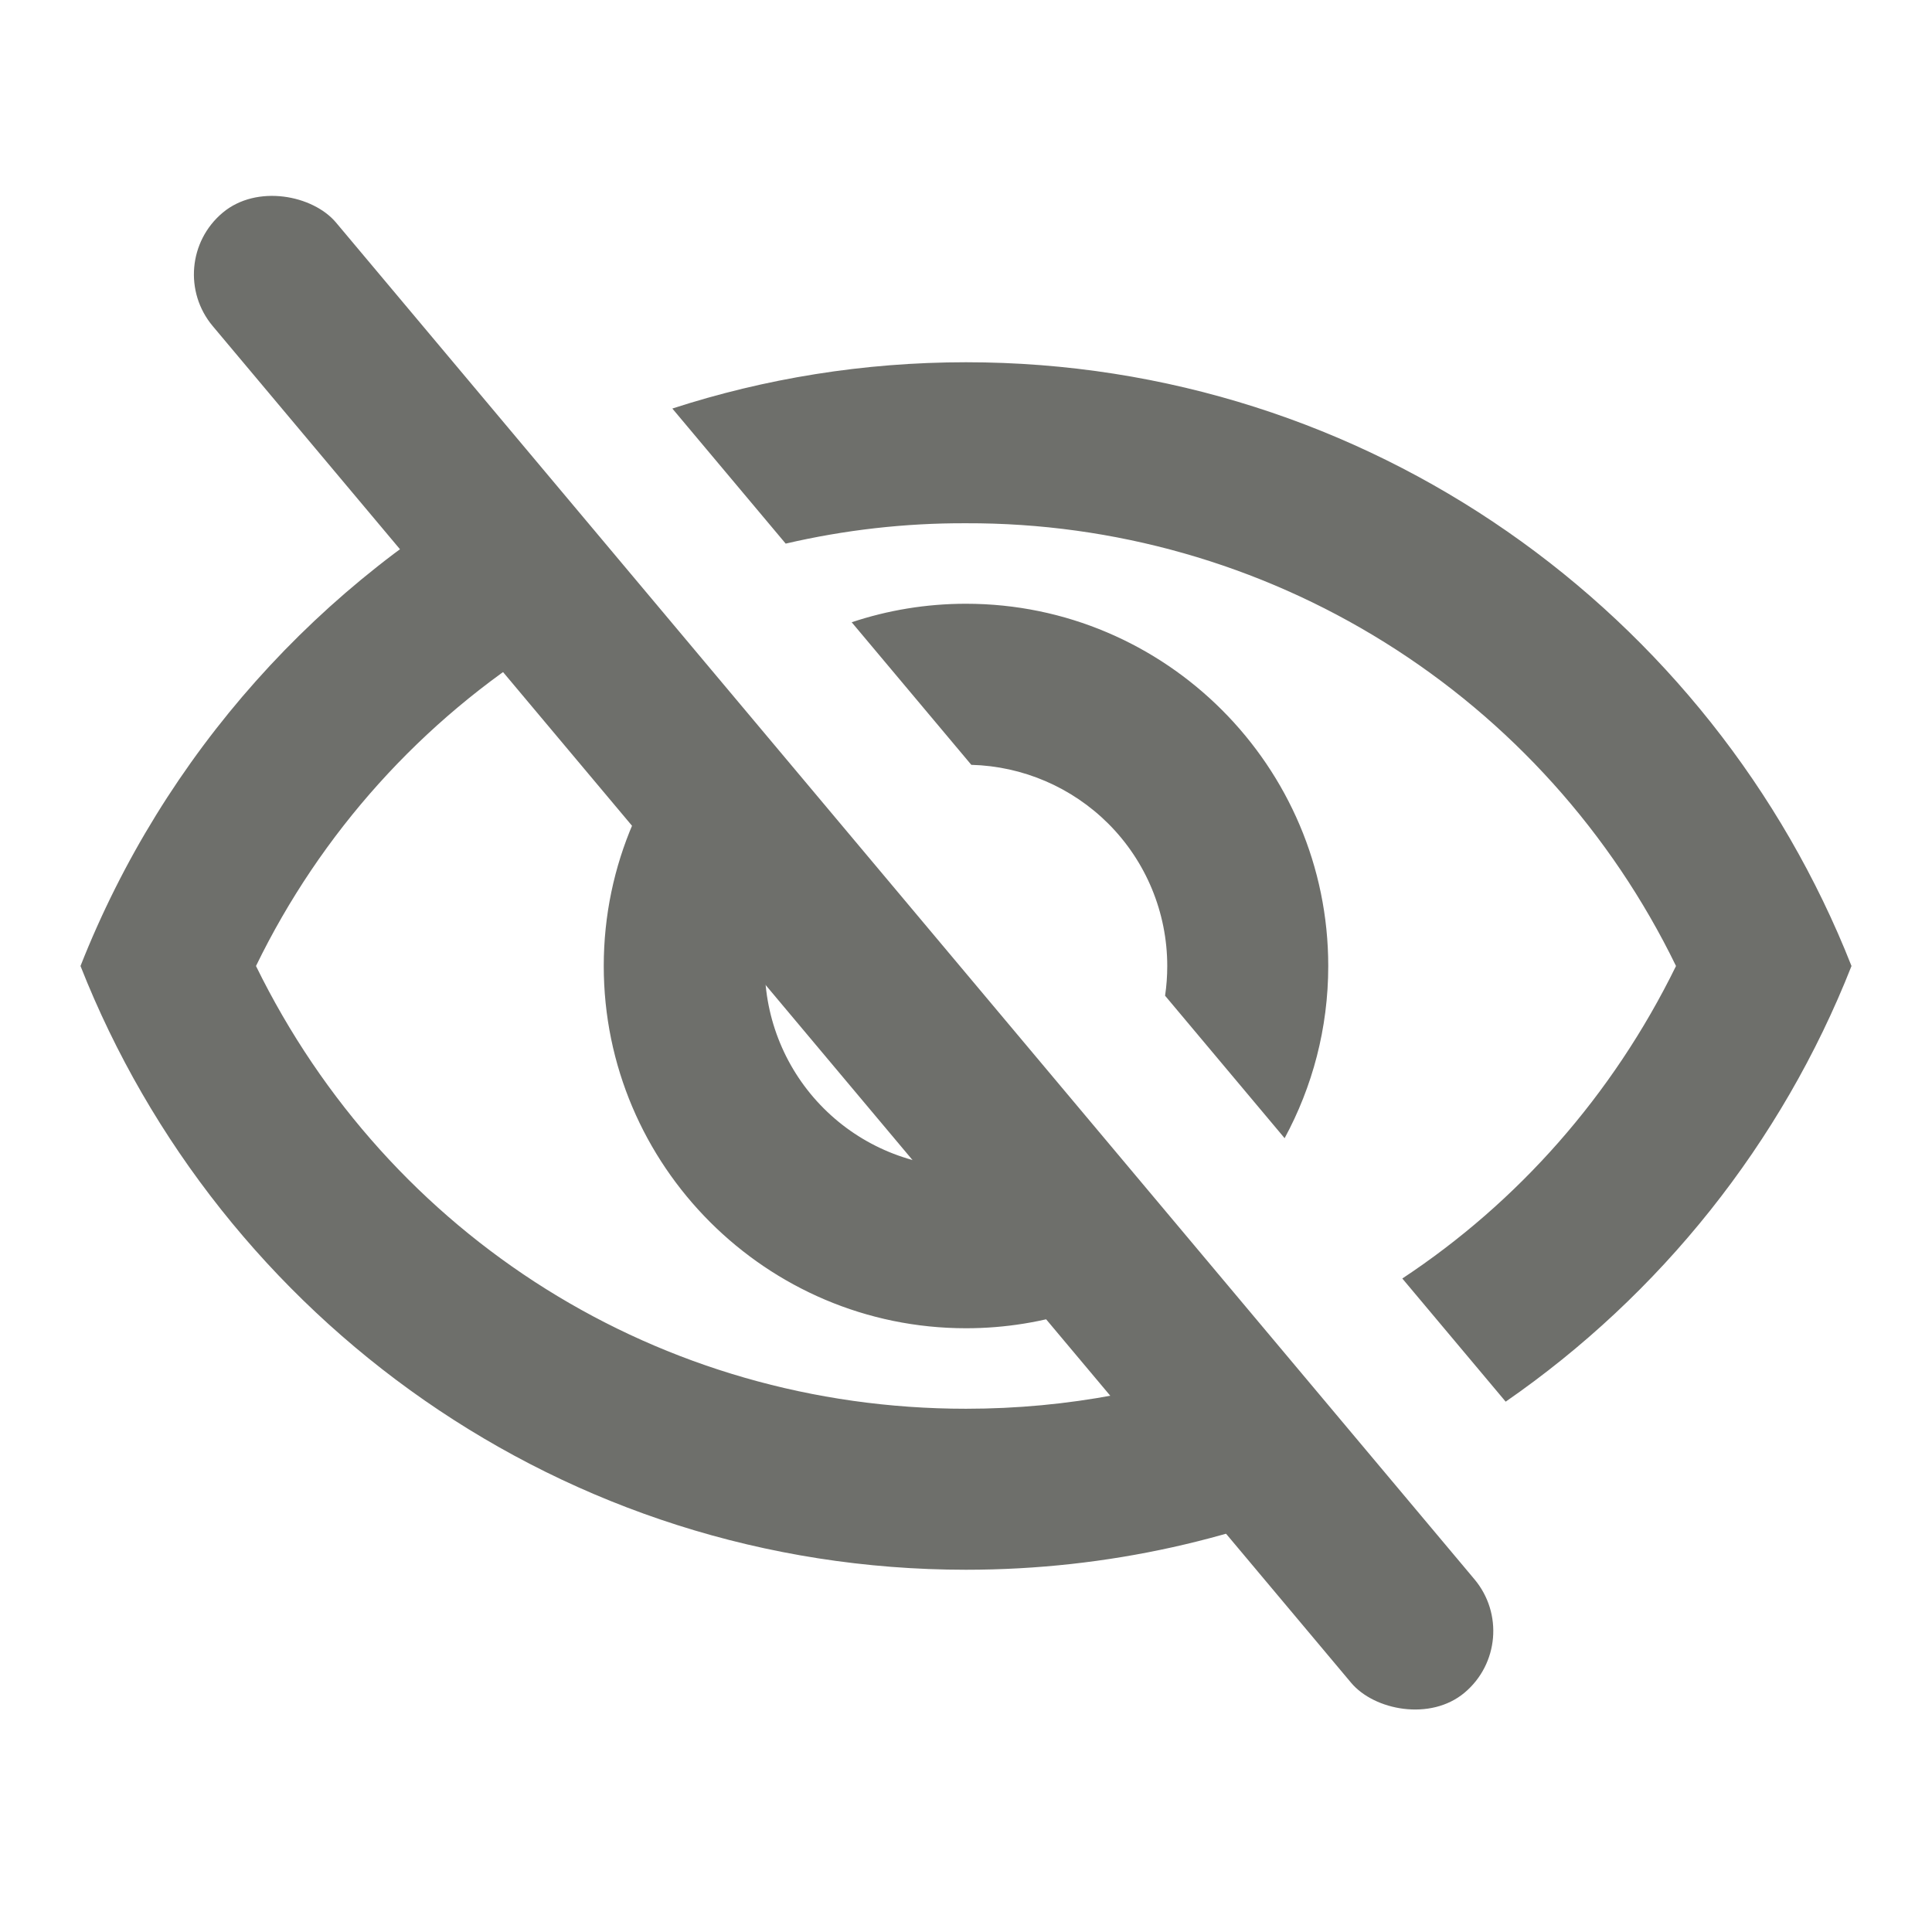
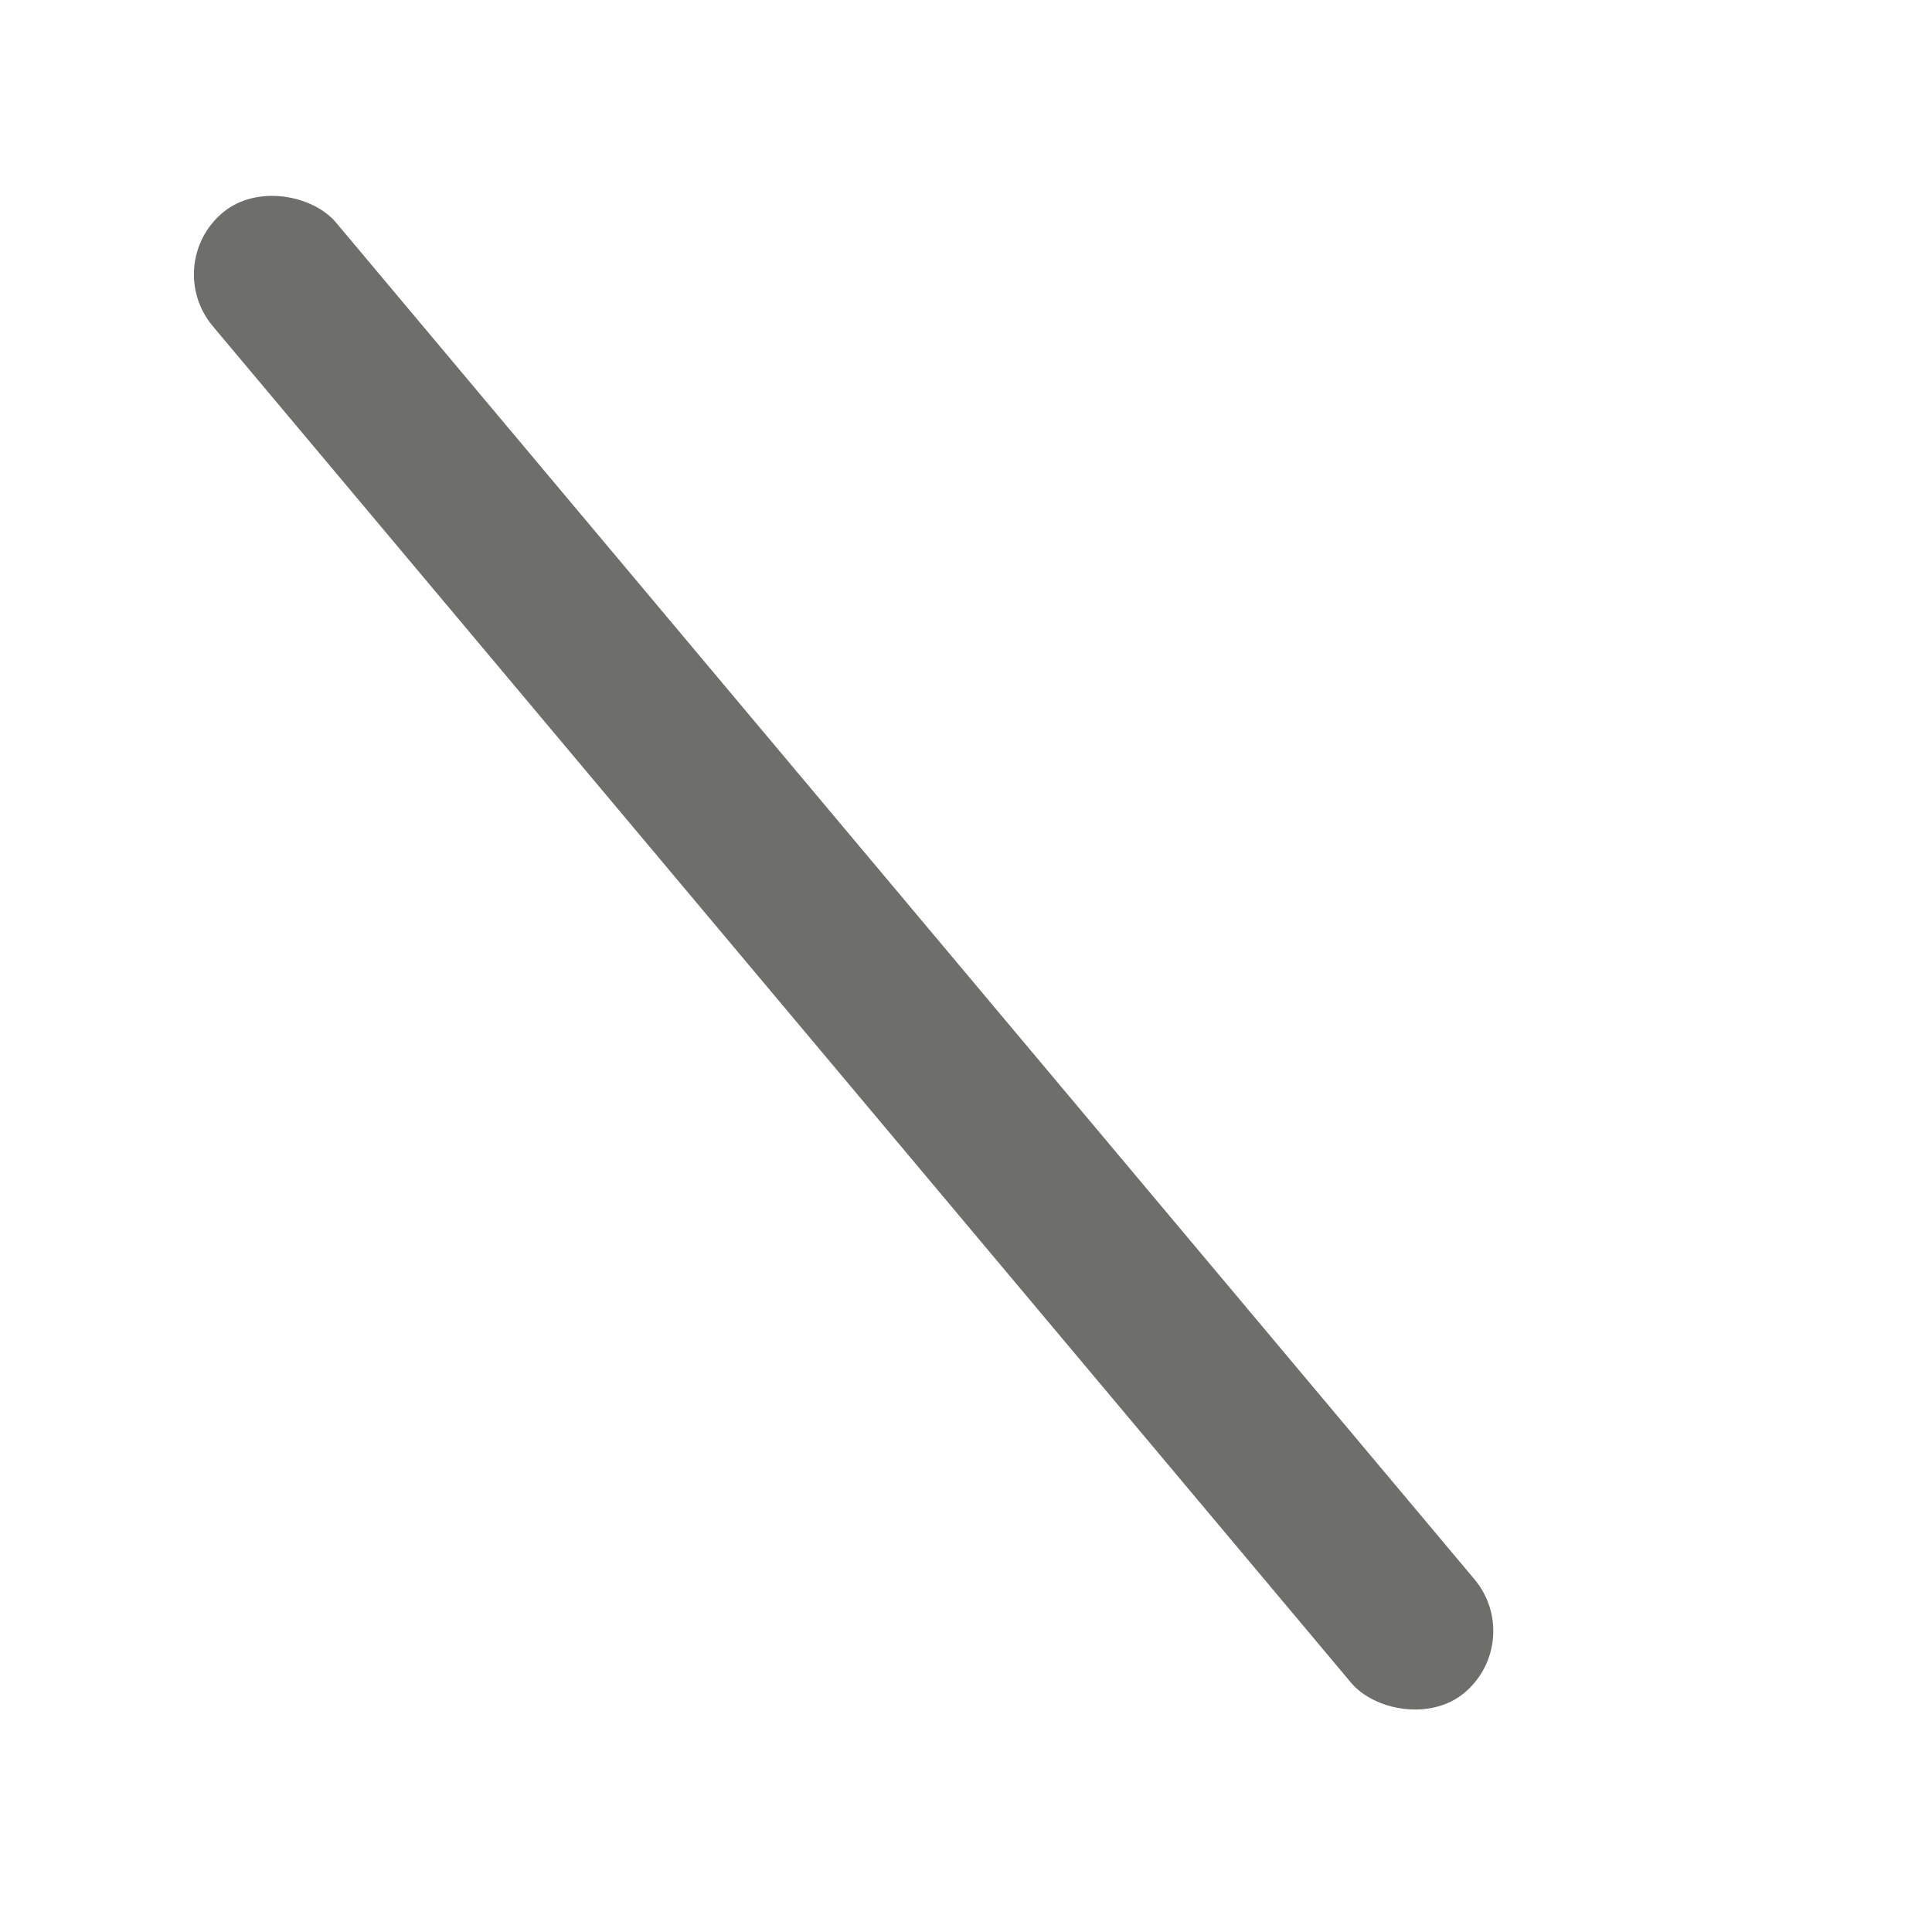
<svg xmlns="http://www.w3.org/2000/svg" width="24" height="24" viewBox="0 0 24 24" fill="none">
-   <path fill-rule="evenodd" clip-rule="evenodd" d="M6.429 5.895C3.971 7.214 2.033 9.379 1 12C2.73 16.39 7 19.5 12 19.5C13.764 19.5 15.436 19.113 16.939 18.42L15.601 16.826C14.48 17.264 13.264 17.5 12 17.5C8.2 17.5 4.83 15.37 3.18 12C3.984 10.346 5.238 8.953 6.798 7.98C7.104 7.789 7.42 7.616 7.743 7.461L6.429 5.895ZM8.855 8.786C8.019 9.603 7.5 10.742 7.5 12C7.5 14.48 9.52 16.5 12 16.5C12.976 16.5 13.881 16.187 14.62 15.656L13.329 14.118C12.934 14.366 12.474 14.5 12 14.5C11.337 14.5 10.701 14.237 10.232 13.768C9.763 13.299 9.5 12.663 9.5 12C9.5 11.379 9.731 10.782 10.145 10.324L8.855 8.786ZM12.066 9.501L10.58 7.73C11.026 7.581 11.504 7.5 12 7.5C14.48 7.5 16.5 9.52 16.5 12C16.5 12.774 16.303 13.502 15.958 14.139L14.473 12.369C14.491 12.248 14.5 12.124 14.5 12C14.5 11.337 14.237 10.701 13.768 10.232C13.314 9.779 12.705 9.518 12.066 9.501ZM17.42 15.882C18.852 14.936 20.032 13.609 20.82 12C20.016 10.346 18.762 8.953 17.202 7.98C15.642 7.007 13.839 6.494 12 6.5C11.242 6.497 10.491 6.583 9.76 6.753L8.352 5.075C9.501 4.702 10.727 4.5 12 4.5C17 4.5 21.27 7.61 23 12C22.132 14.204 20.623 16.085 18.704 17.412L17.42 15.882Z" fill="#6E6F6B" />
  <rect x="2" y="3.285" width="2" height="24" rx="1" transform="rotate(-40 2 3.285)" fill="#6E6F6B" />
</svg>